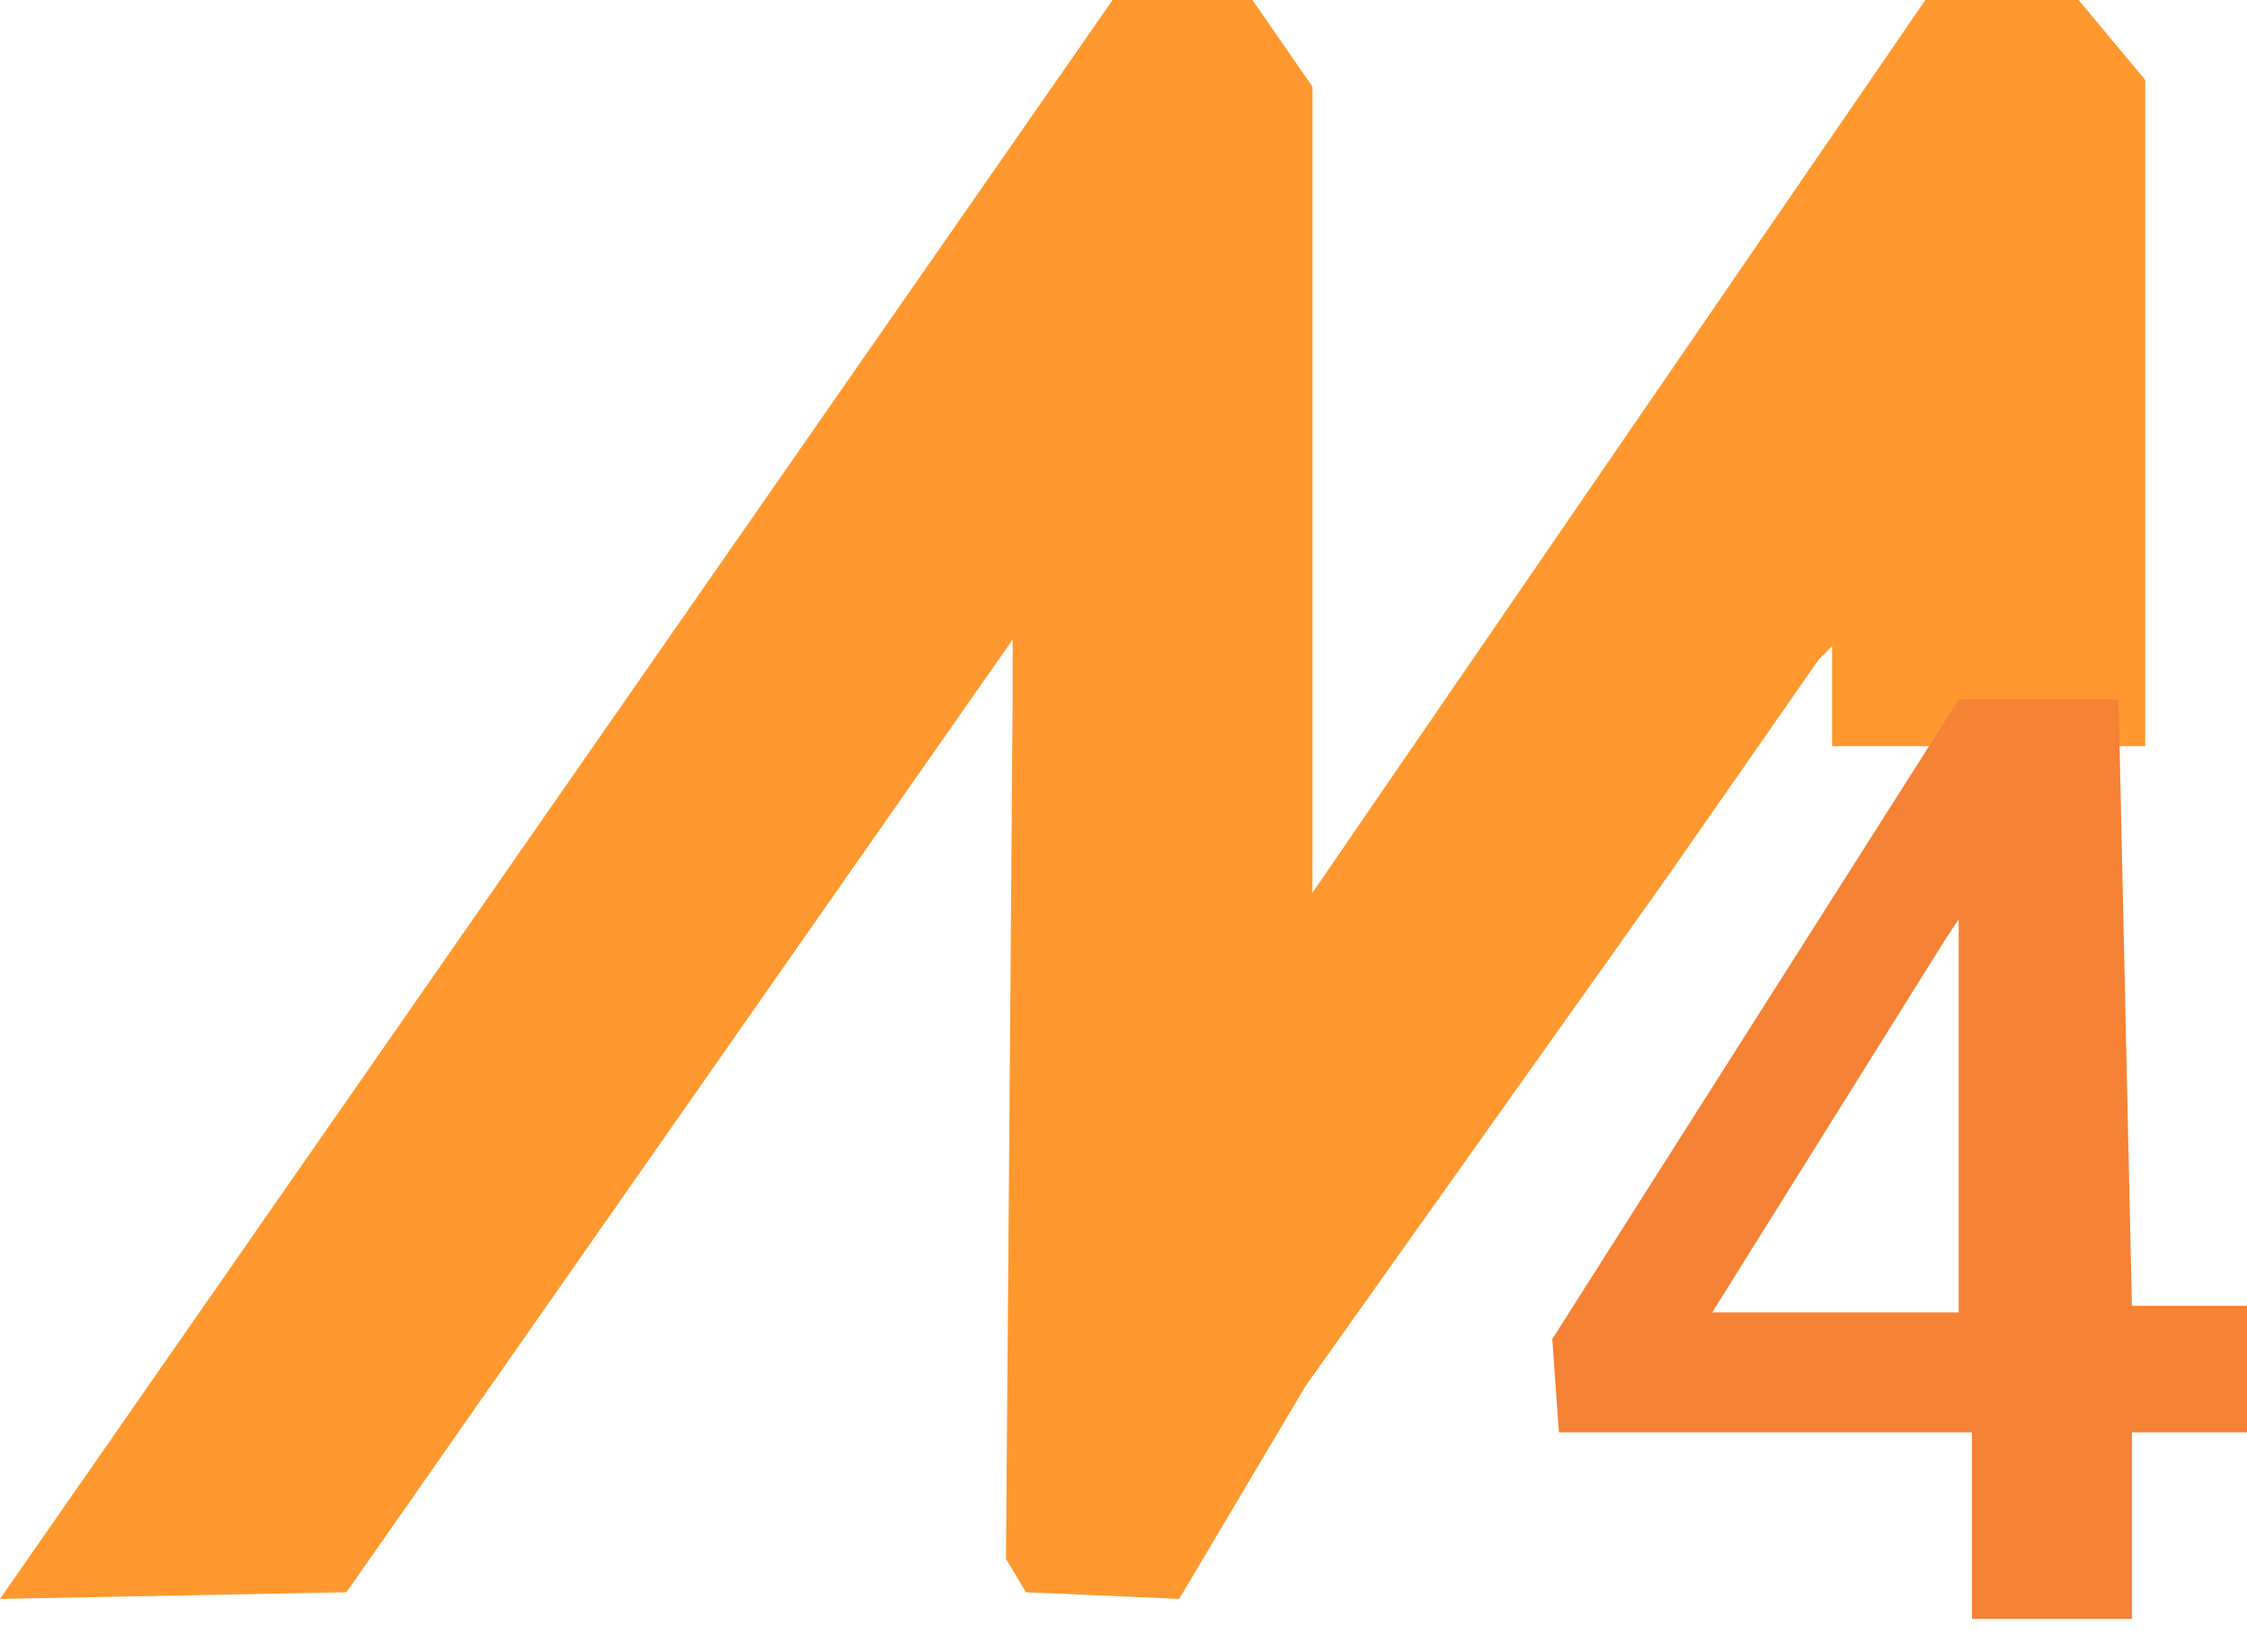
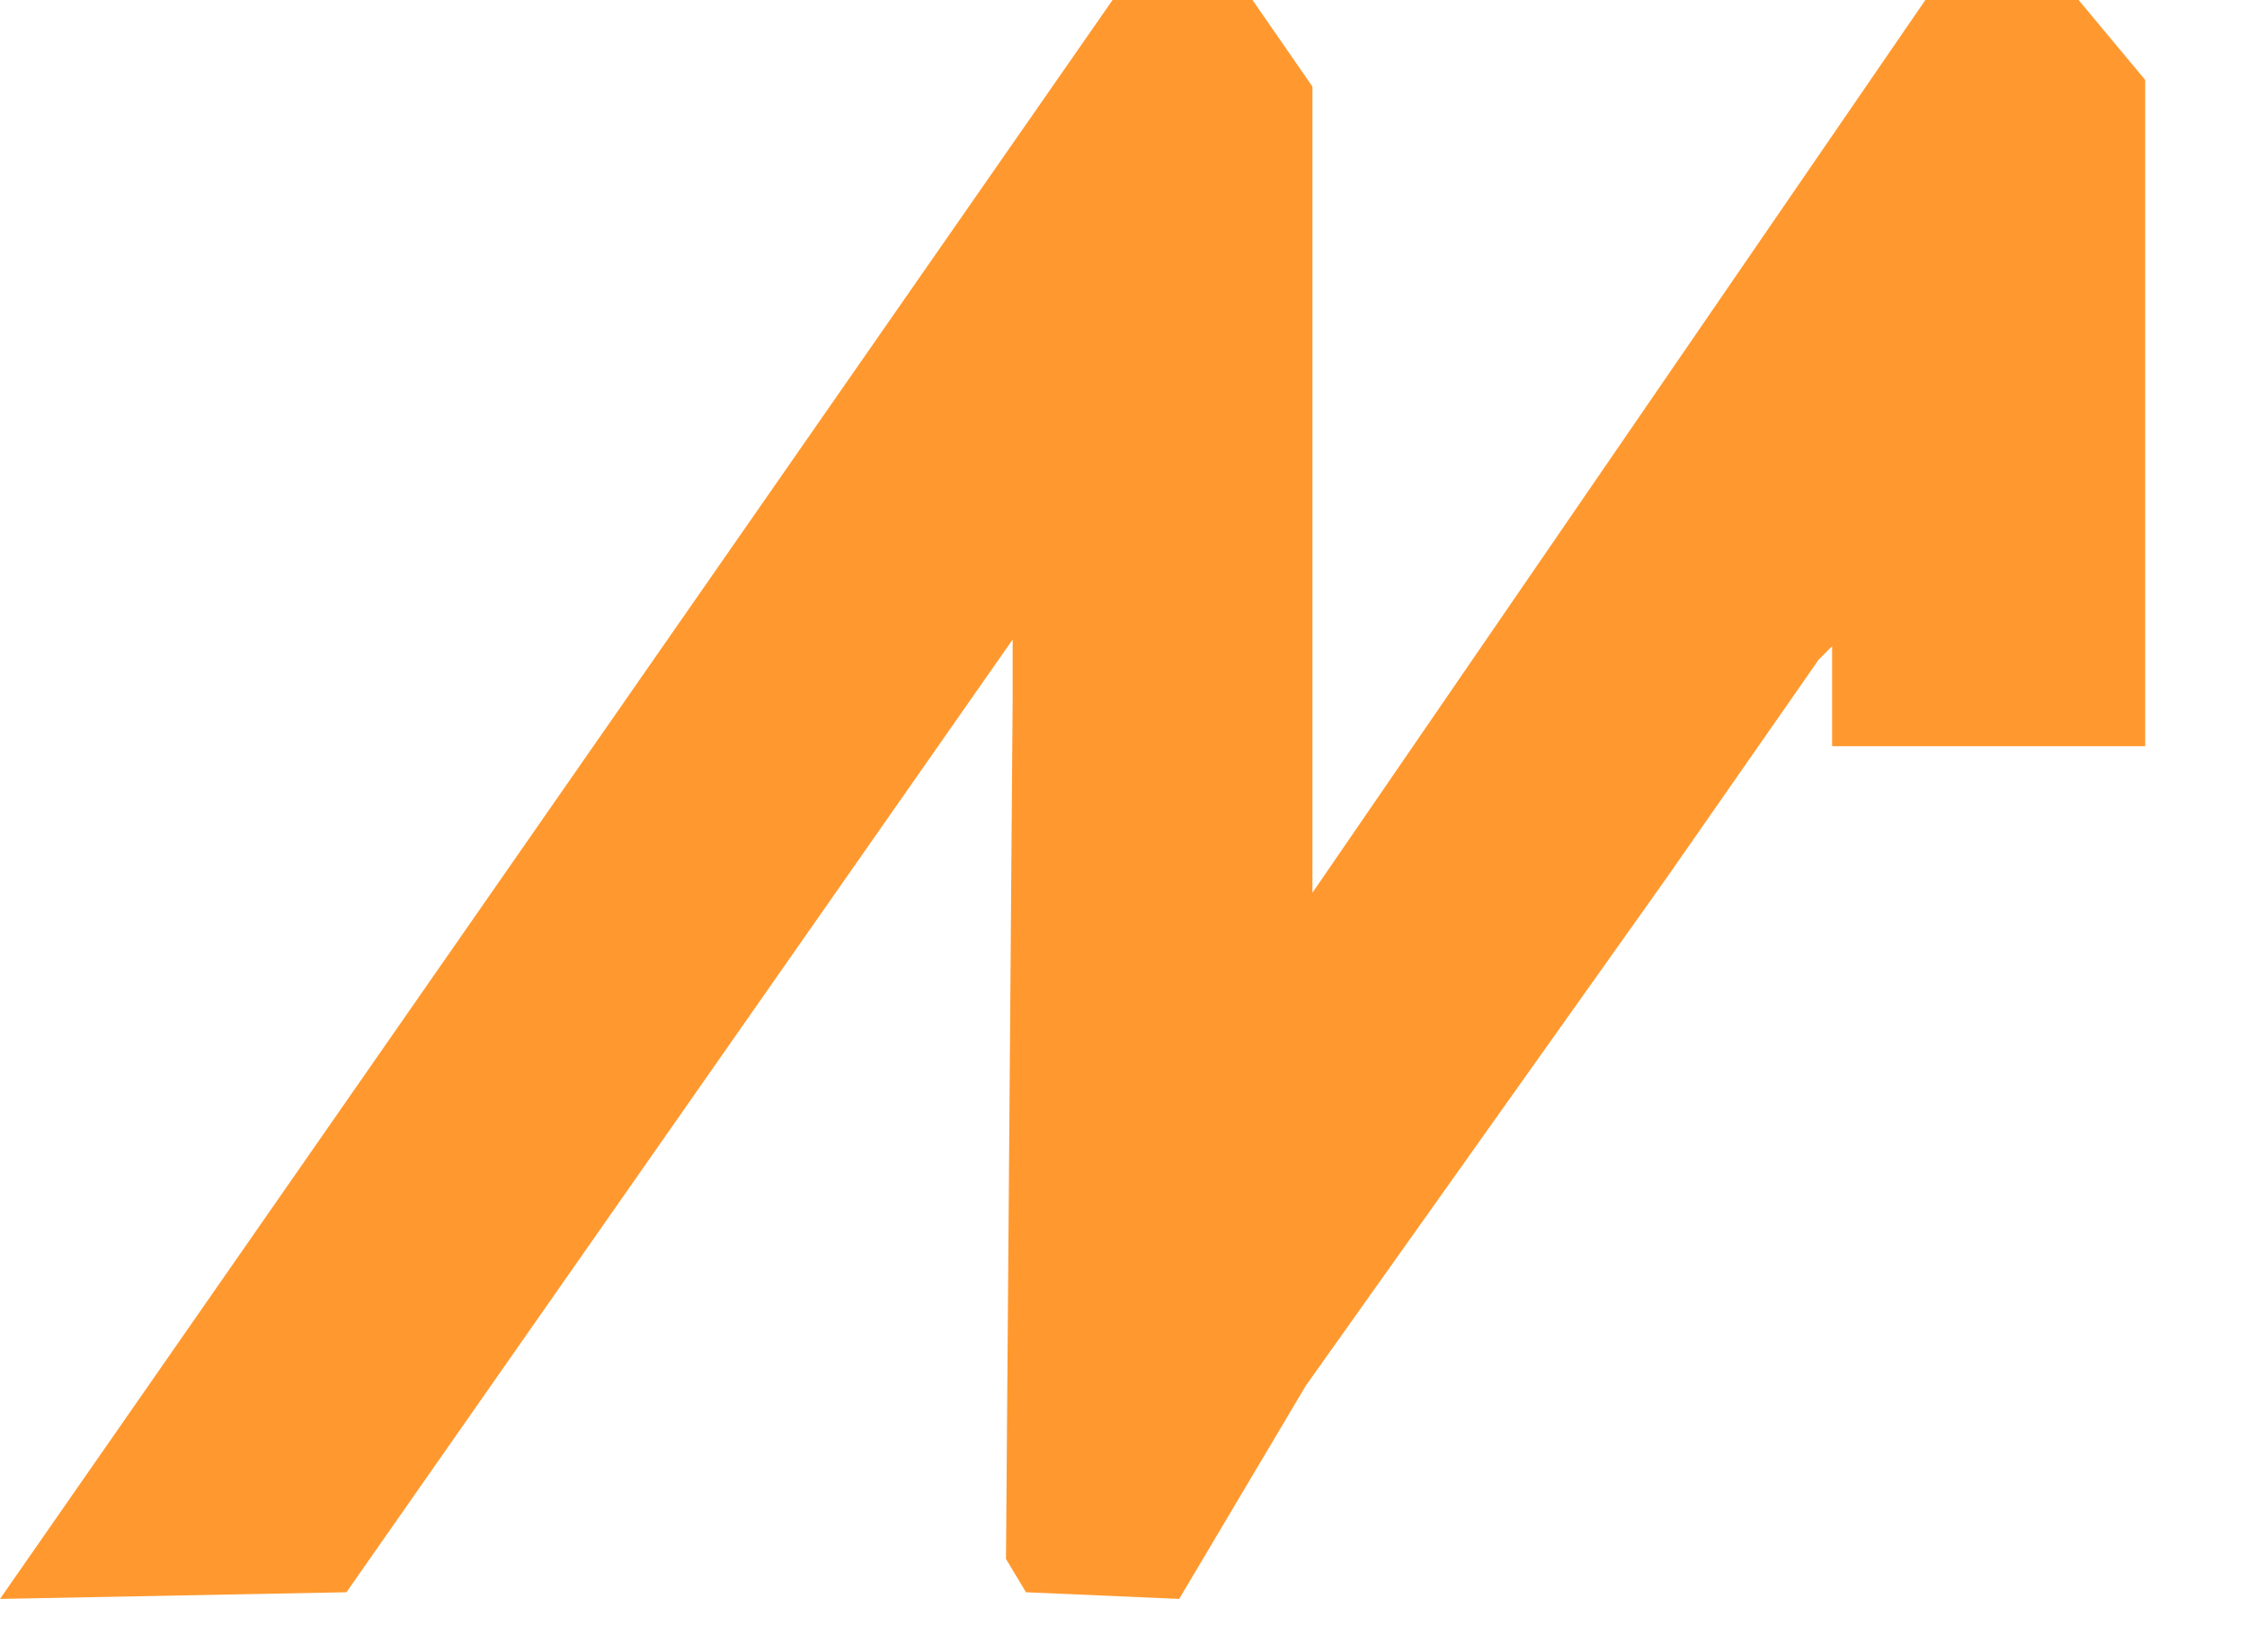
<svg xmlns="http://www.w3.org/2000/svg" version="1.1" id="logo_4.svg" x="0px" y="0px" viewBox="0 0 33.5 24.8" style="enable-background:new 0 0 33.5 24.8;" xml:space="preserve" preserveAspectRatio="xMinYMid" width="34" height="25">
  <style type="text/css">
	.st0{fill-rule:evenodd;clip-rule:evenodd;fill:#FF992F;}
	.st1{fill-rule:evenodd;clip-rule:evenodd;fill:#F58235;}
</style>
  <path id="シェイプ_61" class="st0" d="M32.2,11.2l0-5.8V1.2l-1-1.2l-2.3,0l-9.2,13.4l0-0.4l0-5.5l0-6.2L18.8,0l-2.1,0L0,24  l5.2-0.1l10-14.3v0.9l-0.1,12.9l0.3,0.5l2.3,0.1l1.9-3.2l5.4-7.6l2.3-3.3l0.2-0.2v1.5L32.2,11.2L32.2,11.2z" />
-   <path id="_4" class="st1" d="M31.8,10.5h-2.4l-6.1,9.6l0.1,1.4h6.2l0,2.8h2.4l0-2.8h1.8v-1.9h-1.8L31.8,10.5L31.8,10.5z M29.2,14.1  l0.2-0.3v5.9h-3.7L29.2,14.1z" />
</svg>